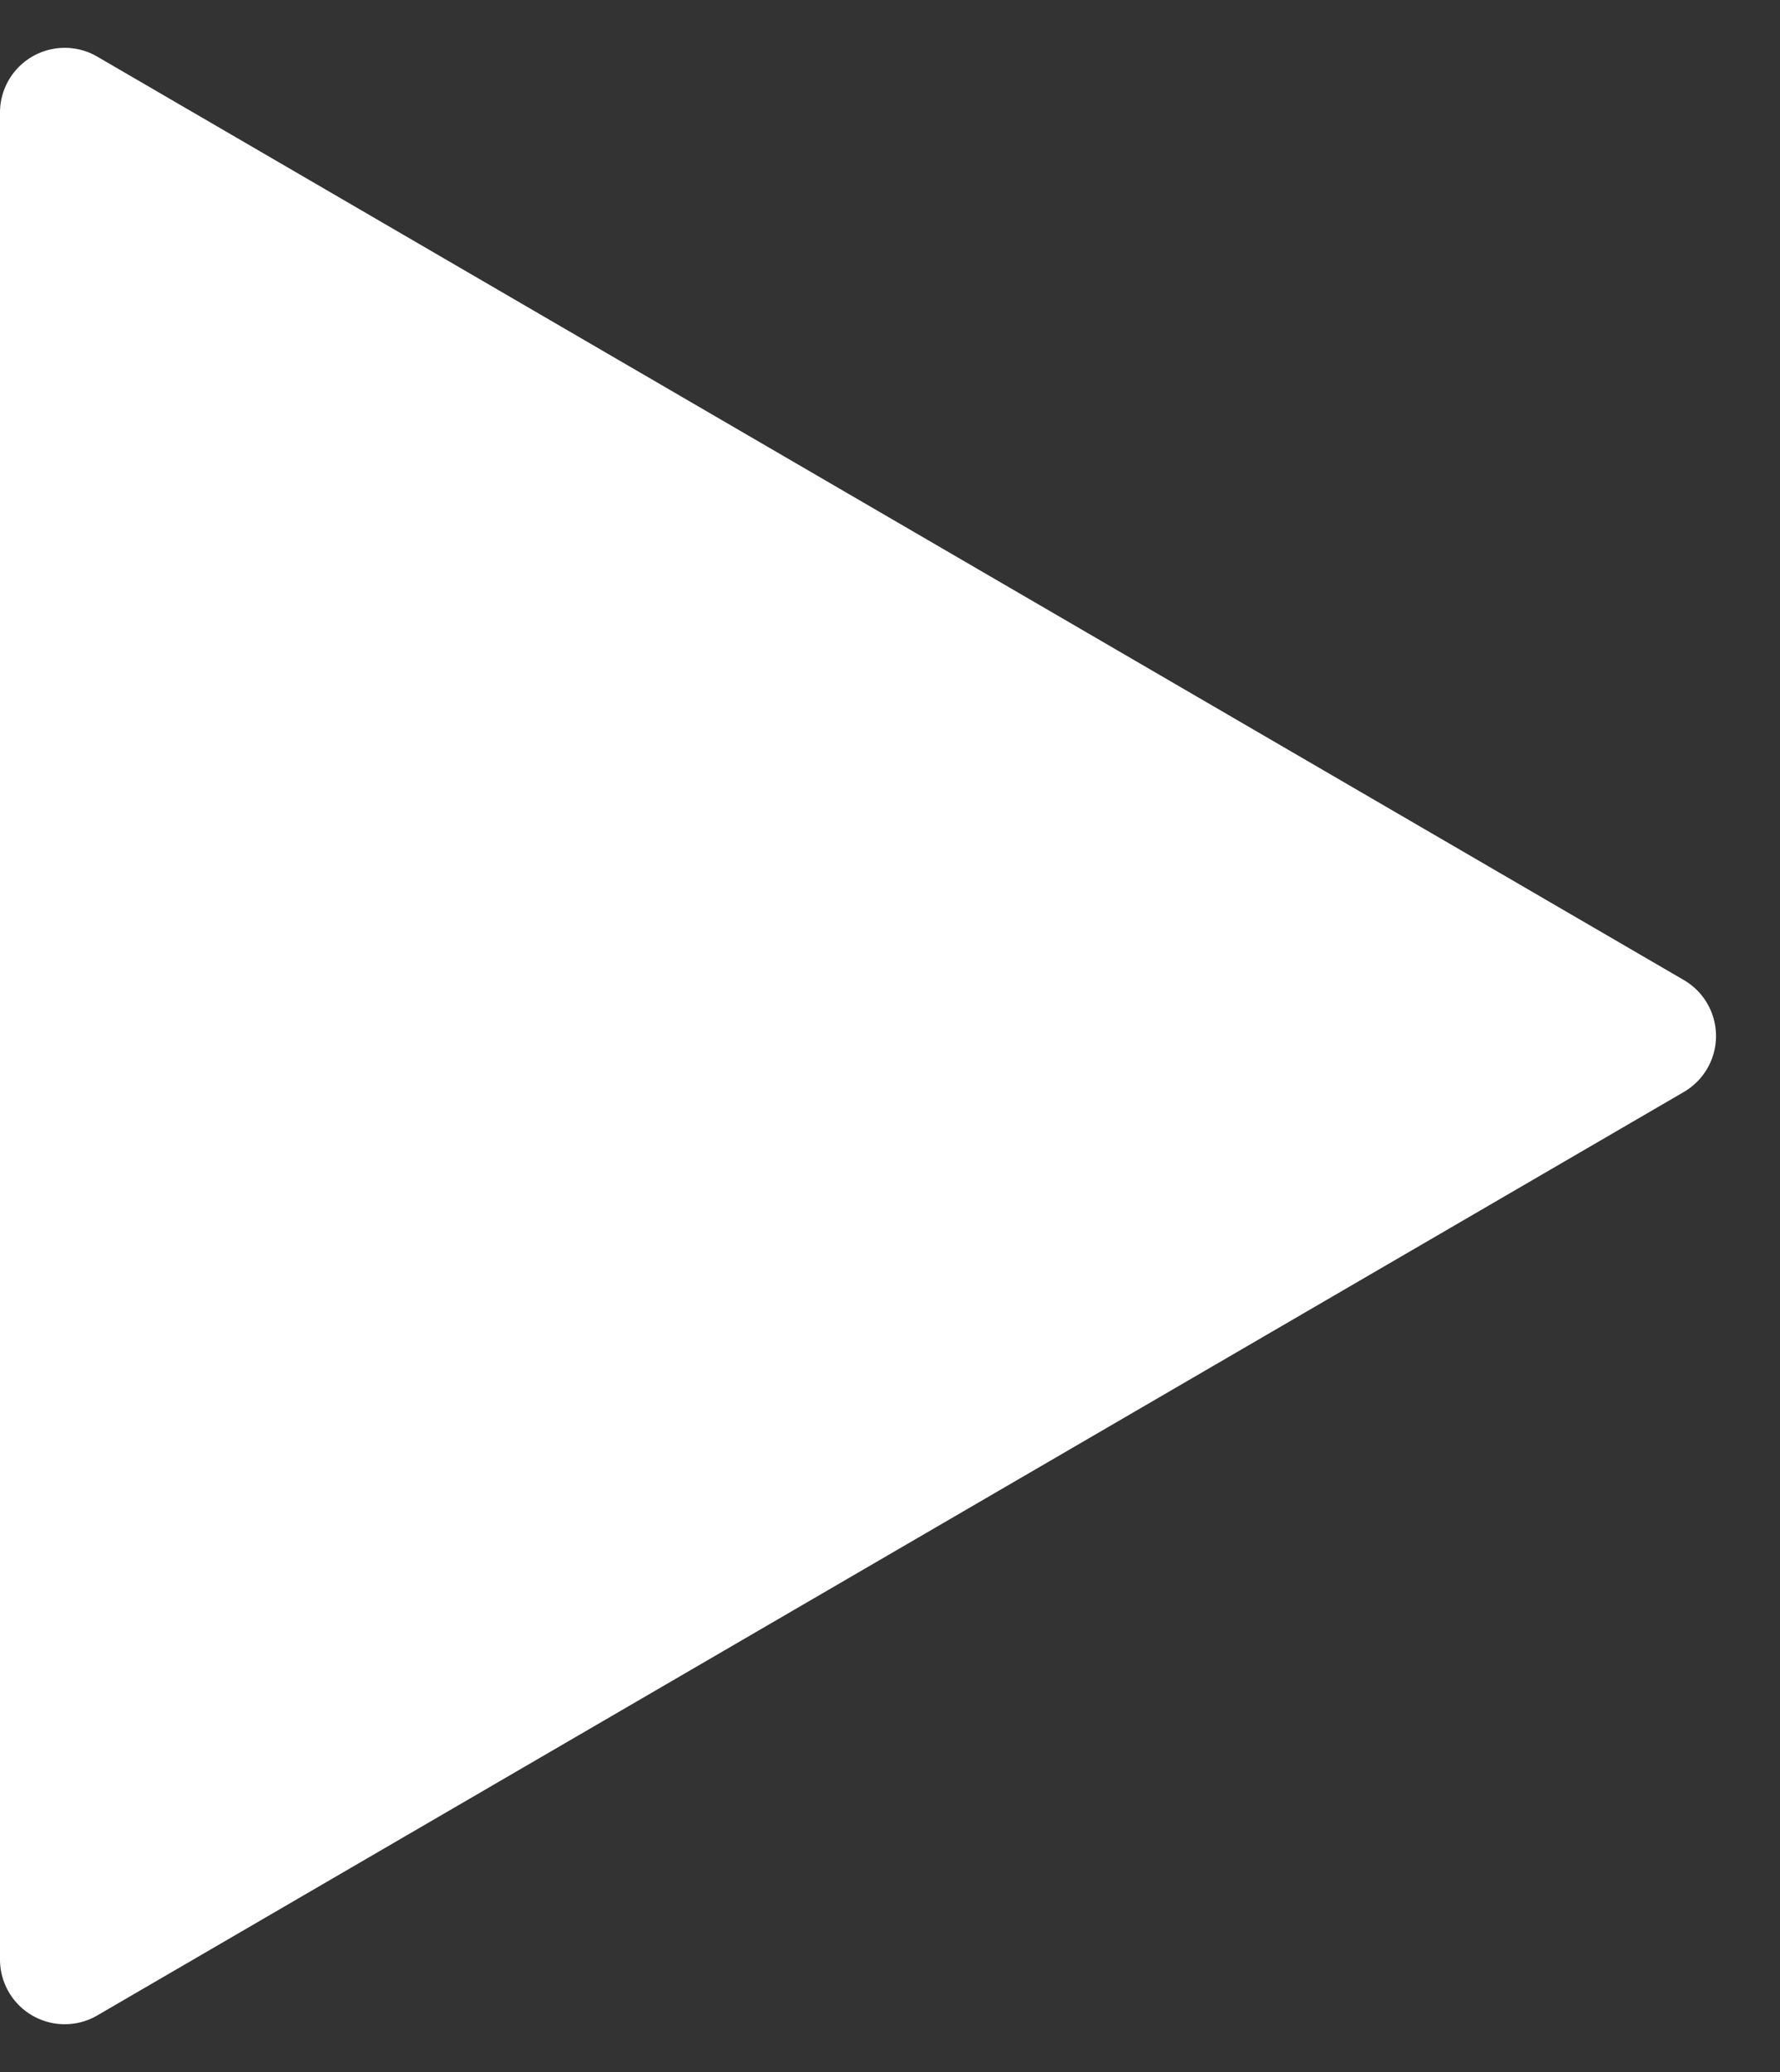
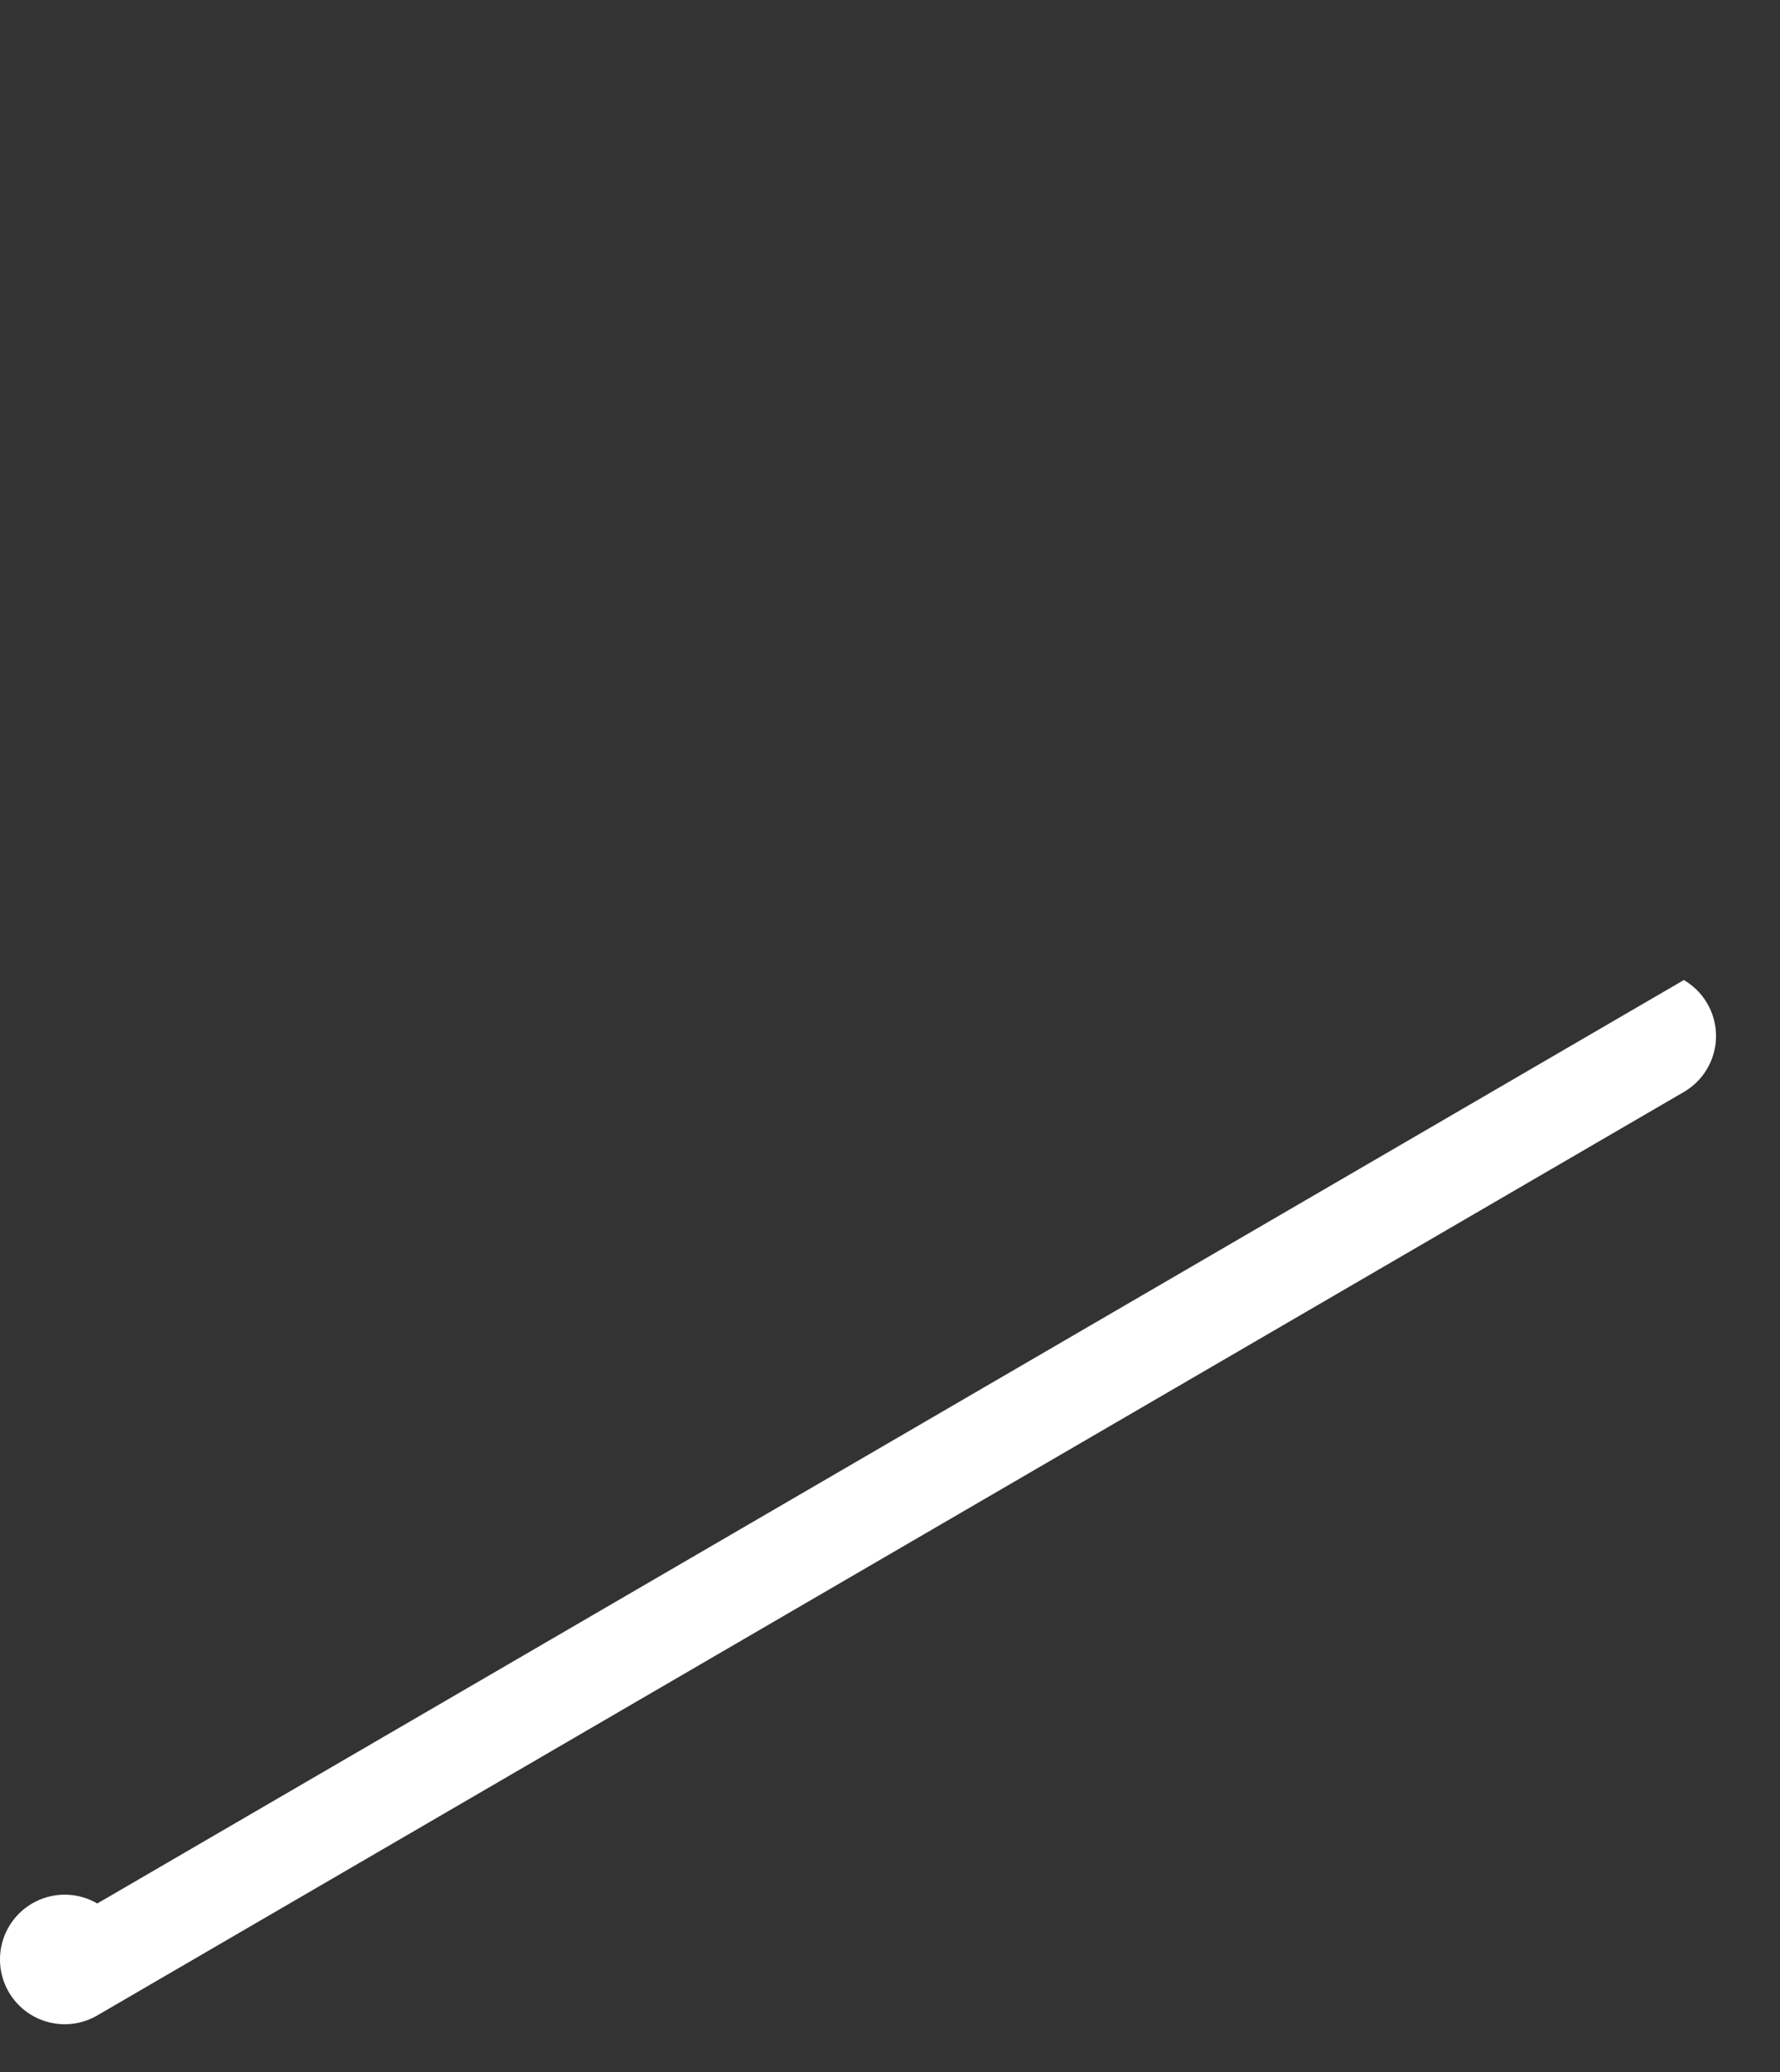
<svg xmlns="http://www.w3.org/2000/svg" width="55" height="64" viewBox="0 0 55 64">
  <rect x="0" y="0" width="55" height="64" fill="#333333" stroke="none" />
-   <path id="Многоугольник_1" data-name="Многоугольник 1" d="M30.271,2.971a2,2,0,0,1,3.457,0L62.251,51.994A2,2,0,0,1,60.522,55H3.478a2,2,0,0,1-1.729-3.006Z" transform="translate(55) rotate(90)" fill="#fff" />
+   <path id="Многоугольник_1" data-name="Многоугольник 1" d="M30.271,2.971a2,2,0,0,1,3.457,0L62.251,51.994A2,2,0,0,1,60.522,55a2,2,0,0,1-1.729-3.006Z" transform="translate(55) rotate(90)" fill="#fff" />
</svg>